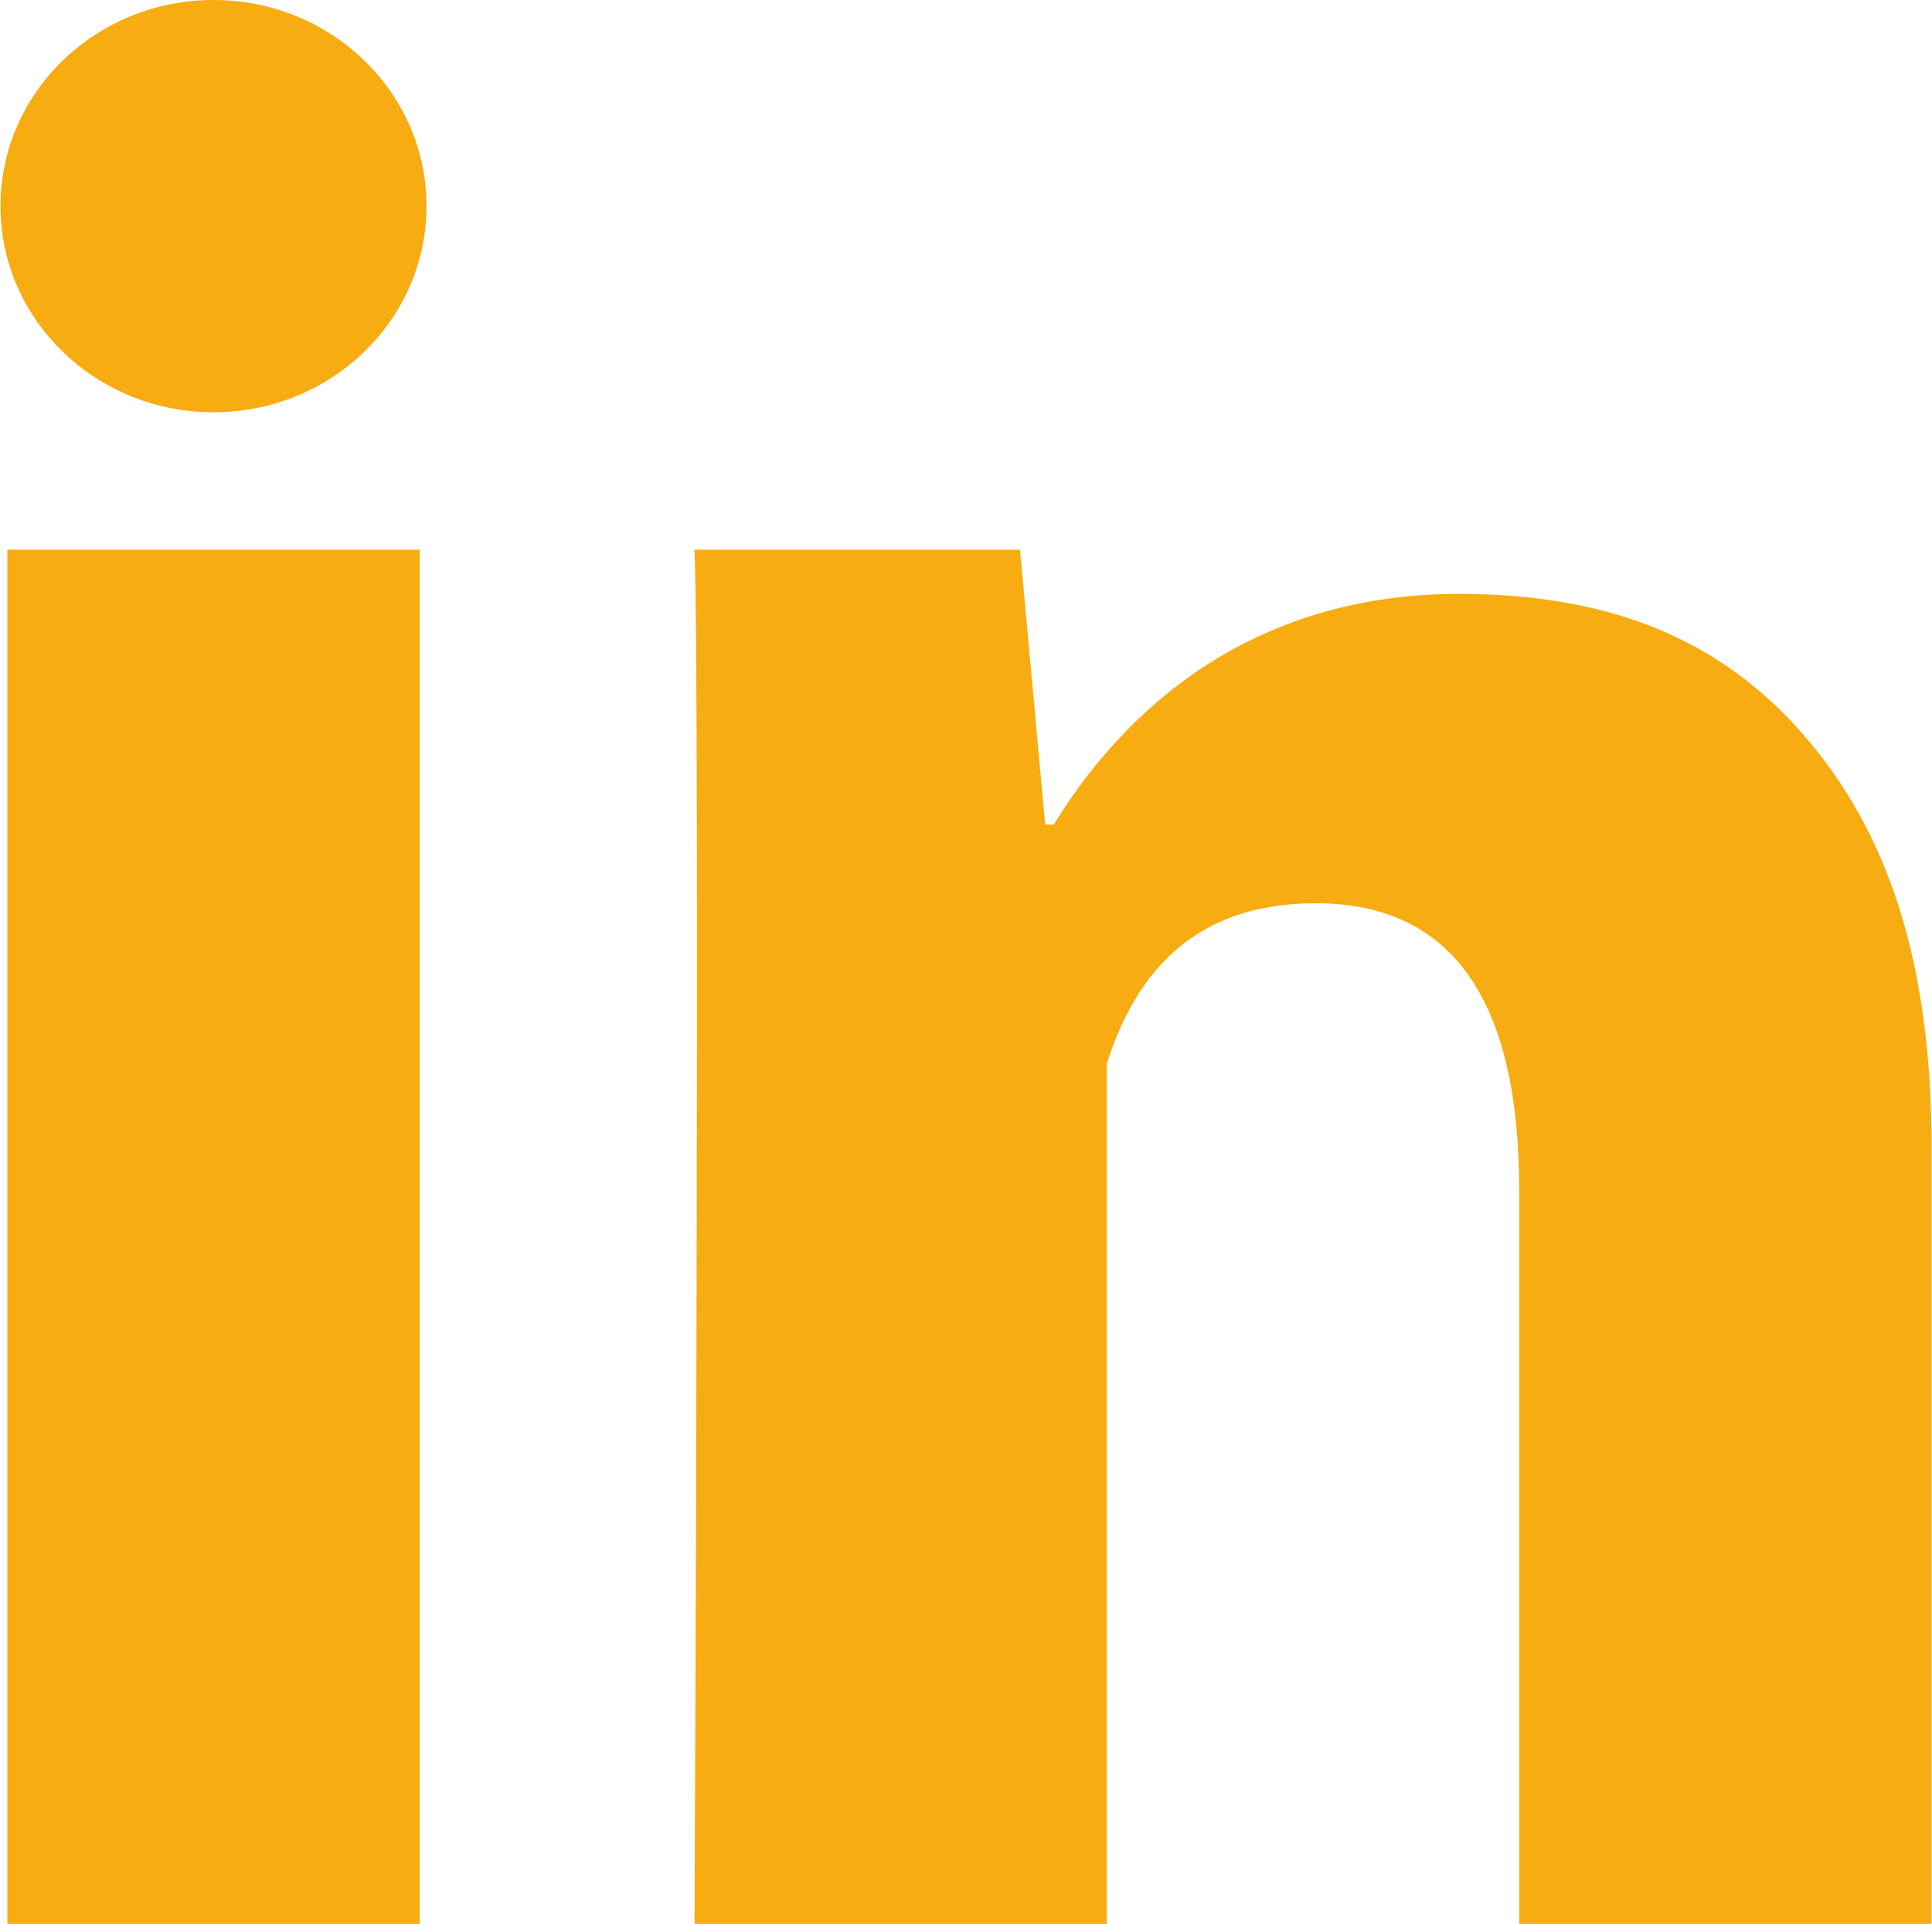
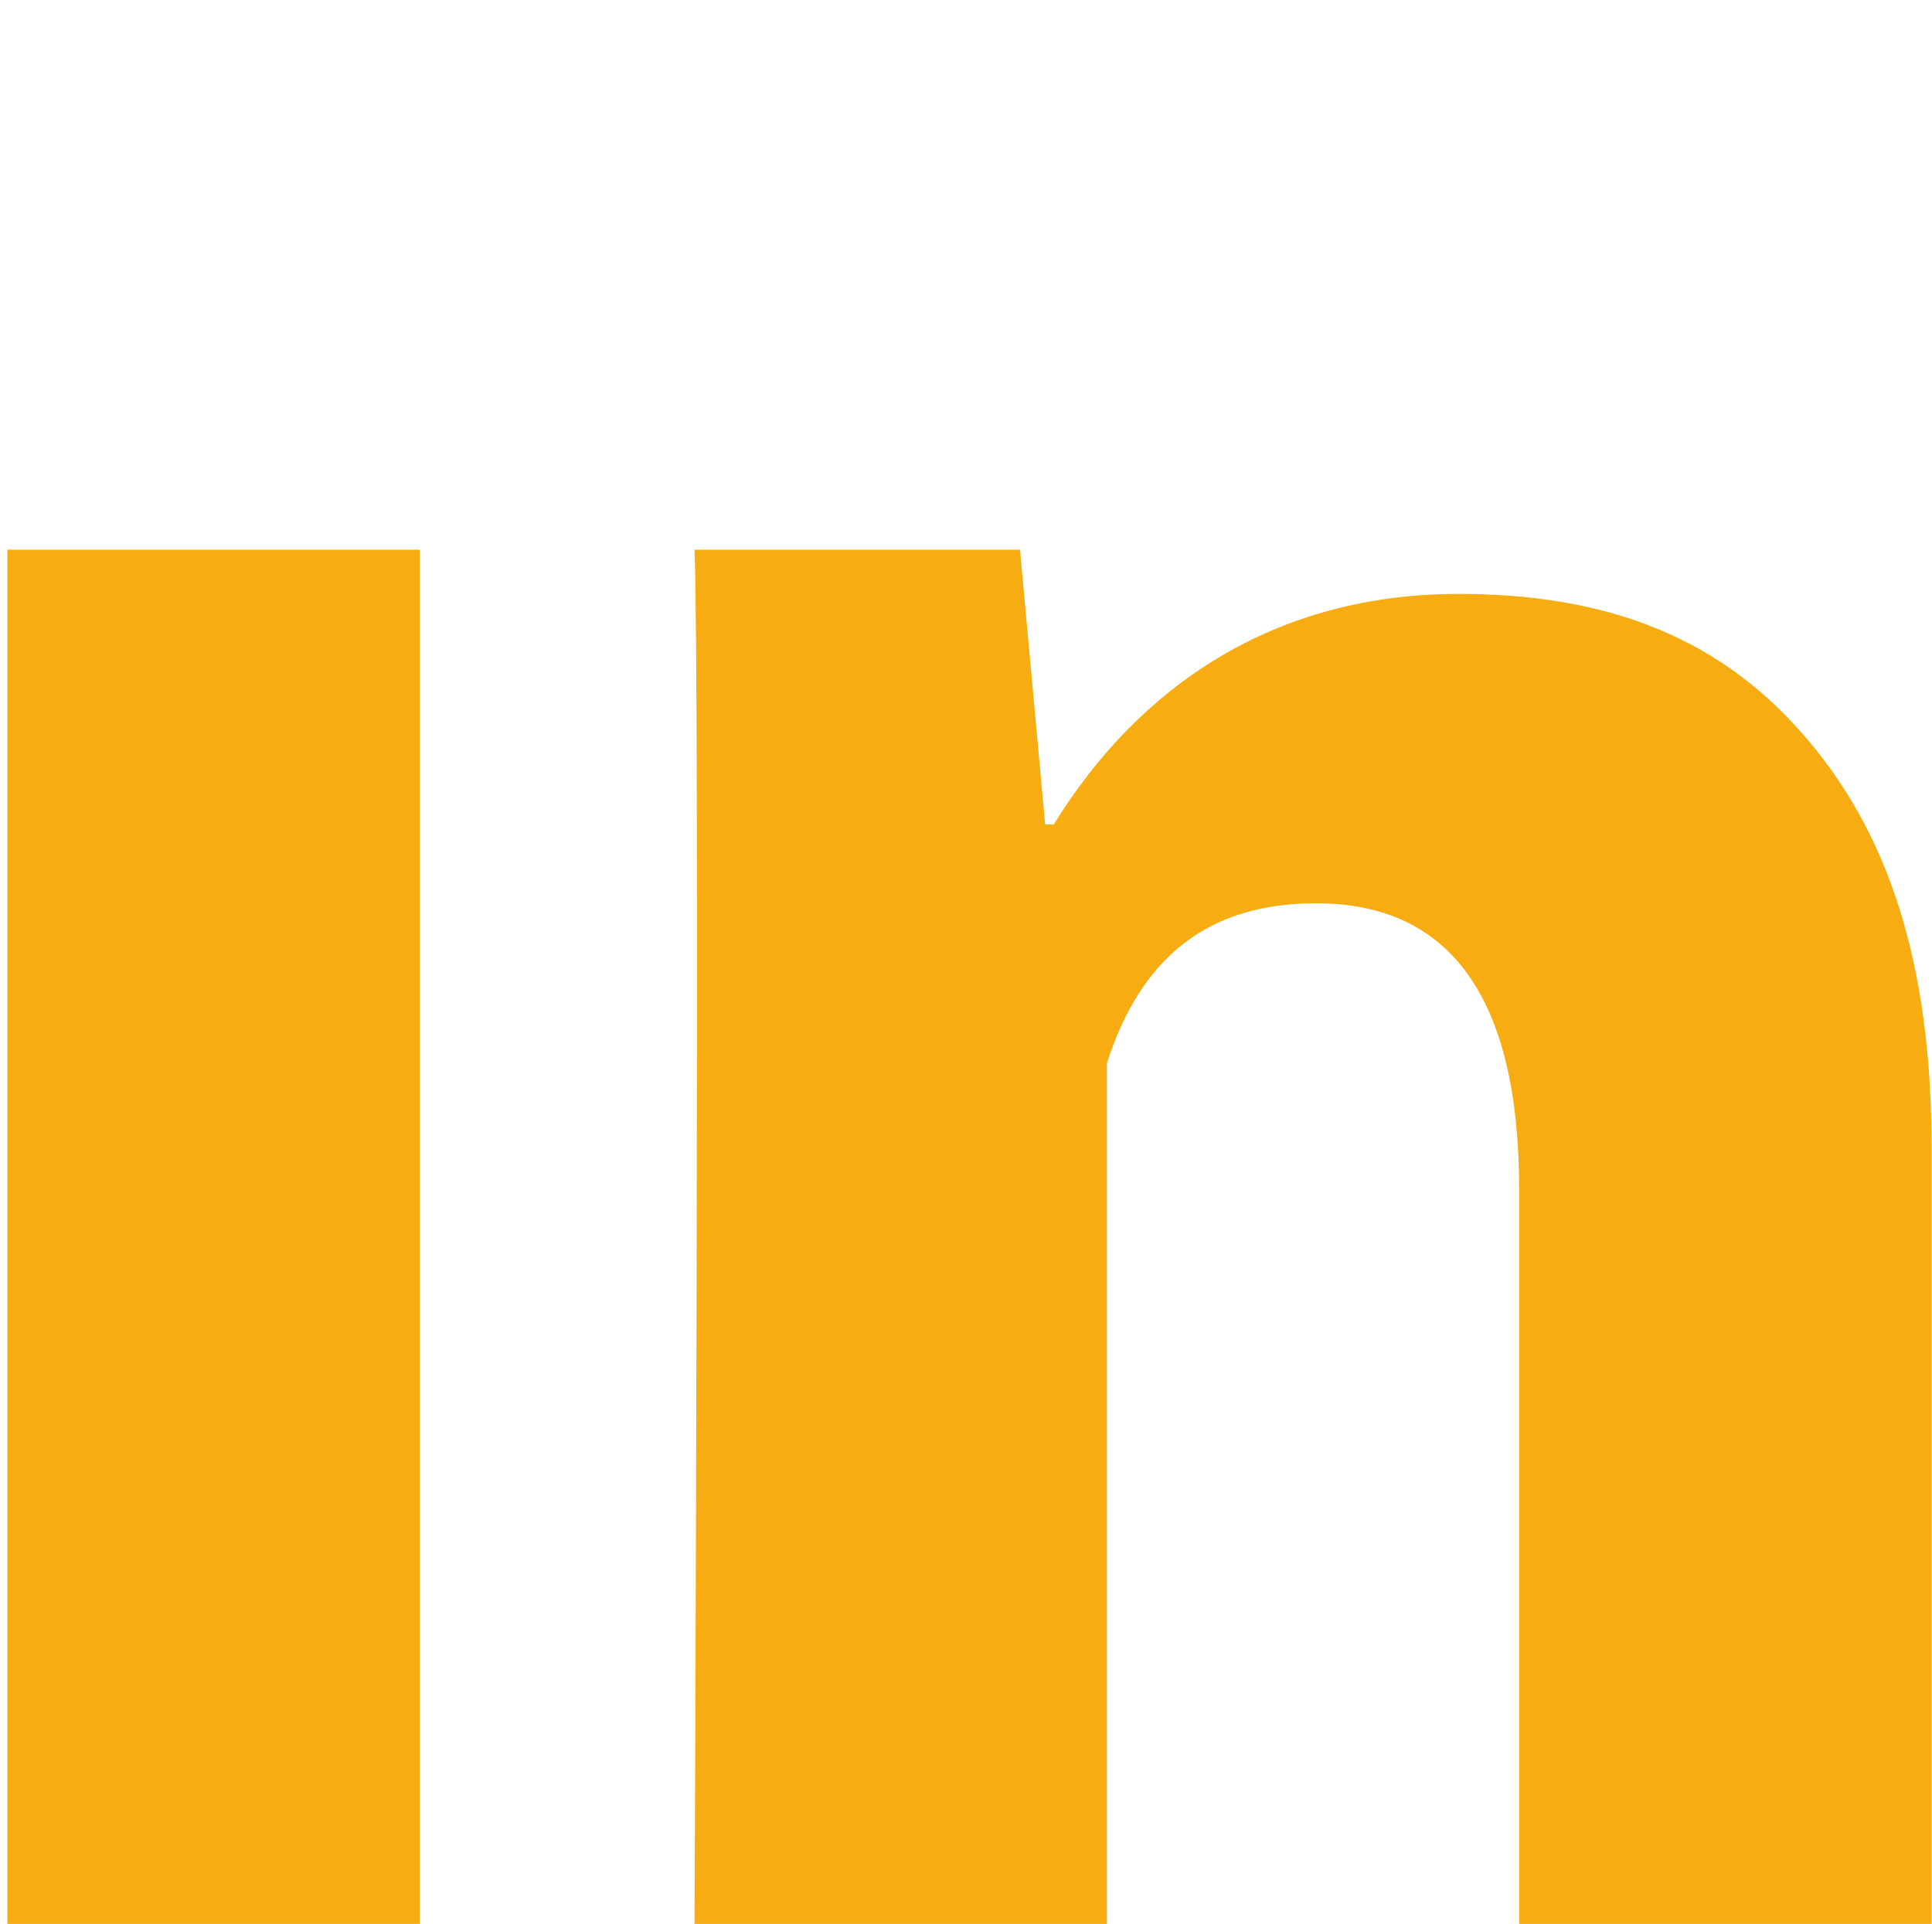
<svg xmlns="http://www.w3.org/2000/svg" version="1.1" id="Layer_1" x="0px" y="0px" width="20.416px" height="20.333px" viewBox="8.25 8.333 23.416 23.333" enable-background="new 8.25 8.333 23.416 23.333" xml:space="preserve">
  <g>
    <path fill="#F7AC11" d="M13.333,31.666h-5V15h5V31.666z M31.666,31.666h-5v-8.902c0-2.32-0.826-3.476-2.465-3.476   c-1.298,0-2.121,0.647-2.535,1.942c0,2.104,0,10.436,0,10.436h-5c0,0,0.067-15,0-16.666h3.947l0.305,3.333h0.104   c1.025-1.667,2.664-2.797,4.91-2.797c1.709,0,3.09,0.475,4.145,1.668c1.063,1.195,1.59,2.798,1.59,5.05V31.666z" />
  </g>
  <g>
-     <ellipse fill="#F7AC11" cx="10.833" cy="10.833" rx="2.583" ry="2.5" />
-   </g>
+     </g>
</svg>